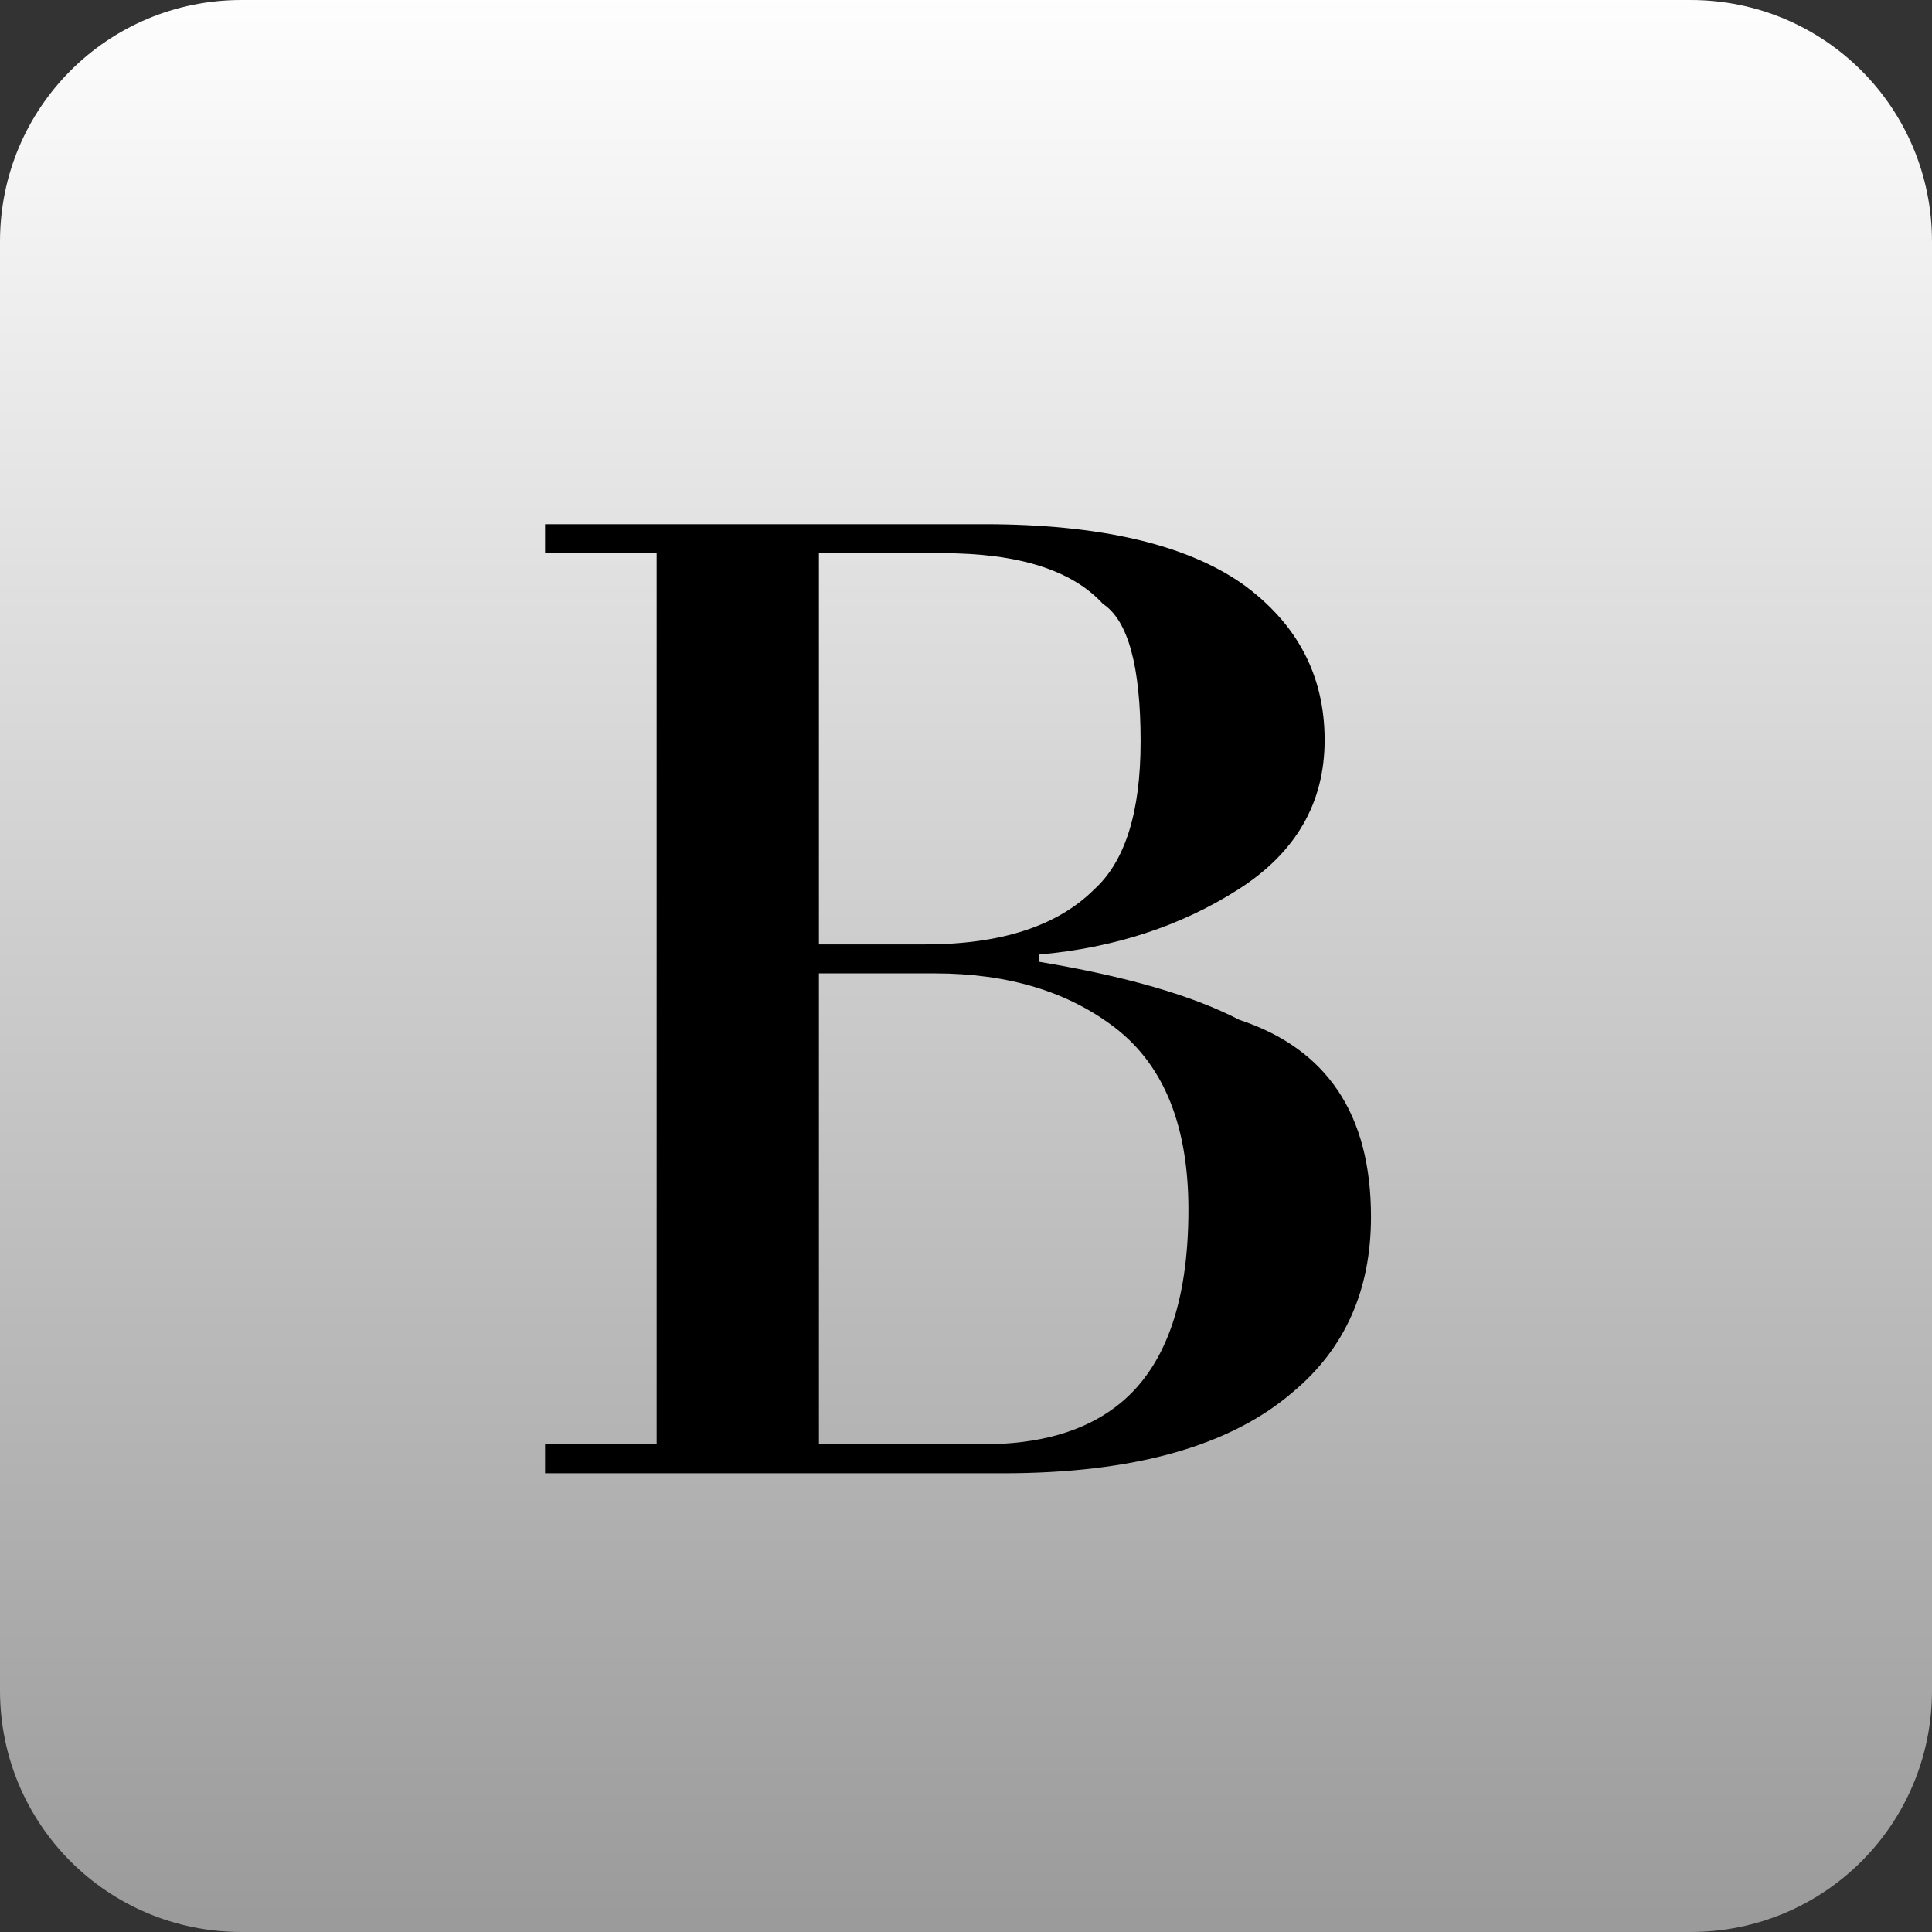
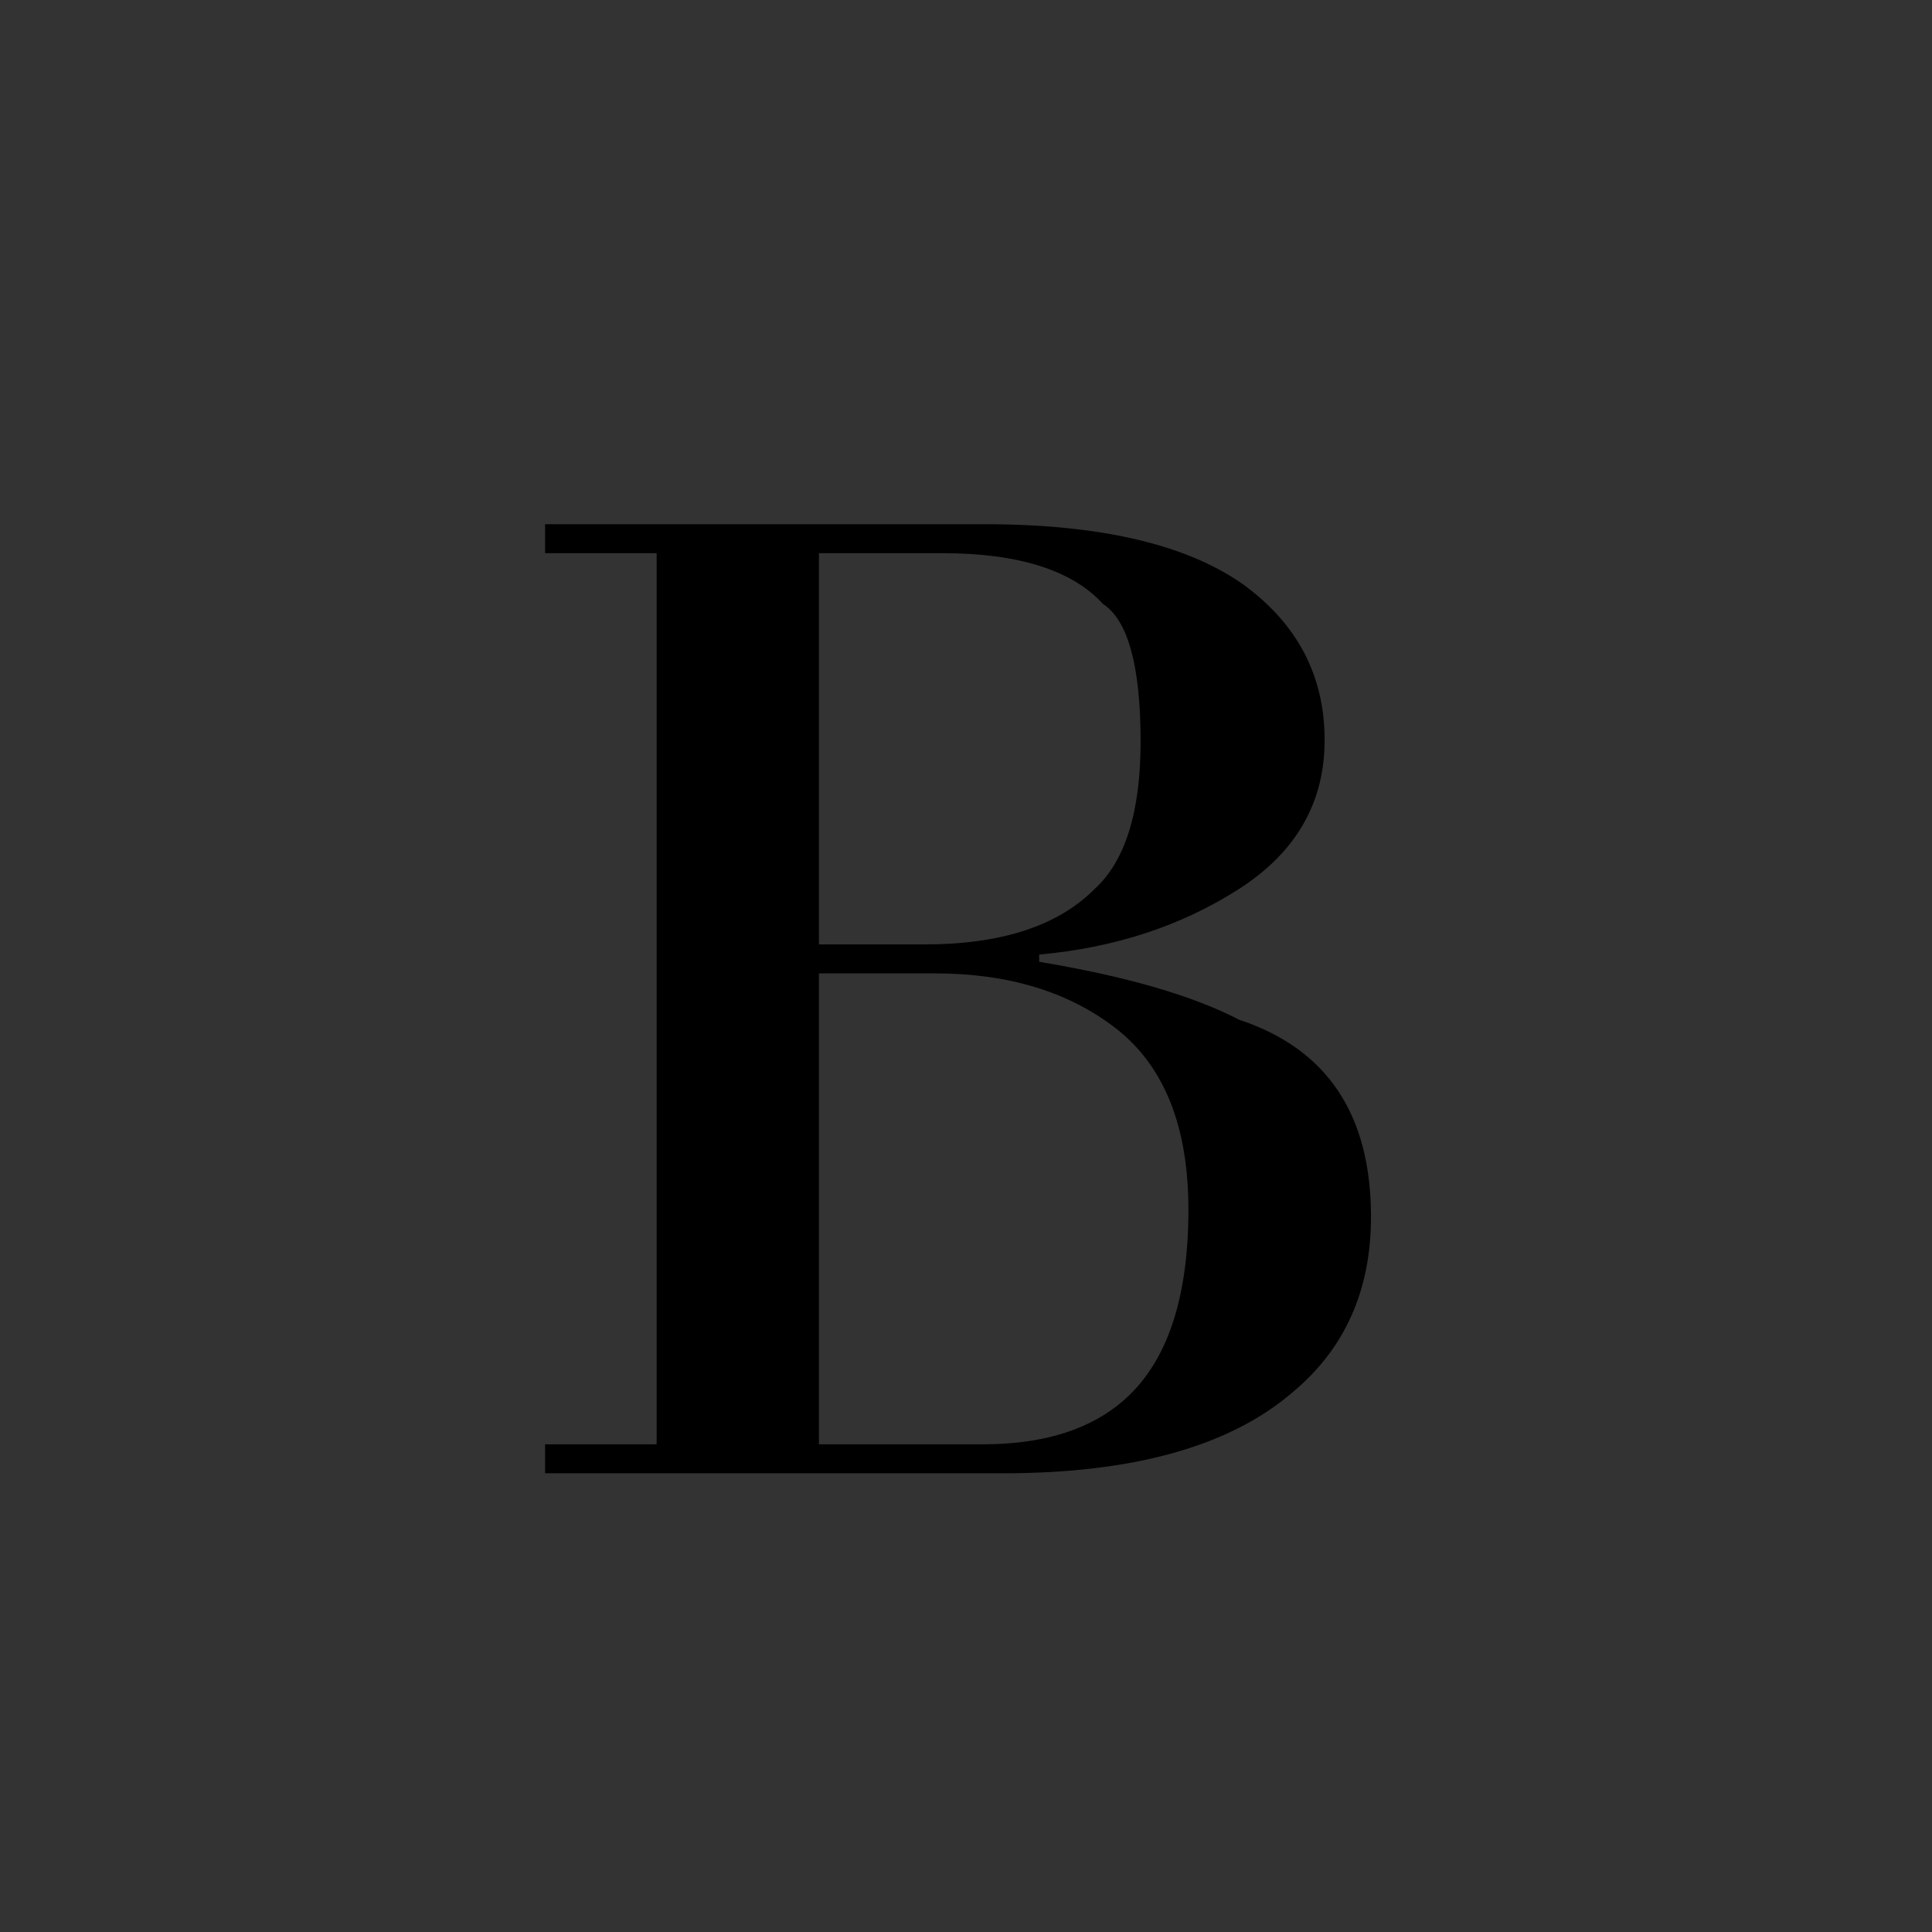
<svg xmlns="http://www.w3.org/2000/svg" height="320" version="1.1" width="320" style="overflow: hidden; position: relative; left: -0.5px; top: -0.797px;" viewBox="0 0 320 320" preserveAspectRatio="xMidYMid meet" id="main_svg">
  <rect x="0" y="0" width="320" height="320" fill="#333333" stroke="none" />
  <svg height="320" version="1.1" width="320" style="overflow: hidden; position: relative;" viewBox="0 0 16 16" preserveAspectRatio="xMidYMid meet" id="imported_svg_layer_1">
-     <path fill="url(#gradient_7n62jgl1xrxly3y04xv08k)" stroke="none" d="M2,0L14,0C15.108,0,16,0.892,16,2L16,14C16,15.108,15.108,16,14,16L2,16C0.892,16,0,15.108,0,14L0,2C0,0.892,0.892,0,2,0Z" stroke-width="0" opacity="1" fill-opacity="1" transform="matrix(1,0,0,1,0,0)" style="-webkit-tap-highlight-color: rgba(0, 0, 0, 0); opacity: 1; fill-opacity: 1;" />
    <desc style="-webkit-tap-highlight-color: rgba(0, 0, 0, 0);">Created with Logotizer</desc>
    <defs style="-webkit-tap-highlight-color: rgba(0, 0, 0, 0);">
      <linearGradient id="gradient_7n62jgl1xrxly3y04xv08k" x1="1.8369701987210297e-16" y1="0" x2="0" y2="1" style="-webkit-tap-highlight-color: rgba(0, 0, 0, 0);">
        <stop offset="0%" stop-color="#fffefe" stop-opacity="1" style="-webkit-tap-highlight-color: rgba(0, 0, 0, 0);" />
        <stop offset="100%" stop-color="#9a9a9a" stop-opacity="1" style="-webkit-tap-highlight-color: rgba(0, 0, 0, 0);" />
      </linearGradient>
    </defs>
  </svg>
  <svg height="320" version="1.1" width="320" style="overflow: hidden; position: relative;" viewBox="0 0 160 160" preserveAspectRatio="xMidYMid meet" id="imported_svg_layer_2">
    <desc style="-webkit-tap-highlight-color: rgba(0, 0, 0, 0);">Created with Logotizer</desc>
    <defs style="-webkit-tap-highlight-color: rgba(0, 0, 0, 0);" />
-     <path fill="#ffffff" stroke="#d5d5d5" d="M45.714,10C20.467,10,0,29.286,0,53.077A41.53,41.53,0,0,0,11.429,81.57V81.616L80,150V24.583A46.847,46.847,0,0,0,45.714,10Z" stroke-width="2" transform="matrix(1,0,0,1,0,0)" style="-webkit-tap-highlight-color: rgba(0, 0, 0, 0); display: none; cursor: move;" />
  </svg>
  <desc style="-webkit-tap-highlight-color: rgba(0, 0, 0, 0);">Created with Logotizer</desc>
  <defs style="-webkit-tap-highlight-color: rgba(0, 0, 0, 0);" />
  <path fill="#000000" stroke="none" d="M-69.72,-157.2L3,-157.2Q31.56,-157.2,45.72,-147.36Q59.4,-137.52,59.4,-121.44Q59.4,-105.84,45.12,-96.72Q30.84,-87.6,12.12,-85.92L12.12,-84.72Q33.72,-81.12,45.24,-75.12Q67.08,-67.92,67.08,-42.48Q67.08,-24.24,54.12,-13.44Q38.52,0,6.12,0L-69.72,0L-69.72,-4.8L-51.24,-4.8L-51.24,-152.4L-69.72,-152.4L-69.72,-157.2M-24.36,-87.6L-6.84,-87.6Q12.12,-87.6,21.24,-96.72Q28.92,-103.68,28.92,-121.2Q28.92,-139.92,22.68,-144Q15,-152.4,-3.96,-152.4L-24.36,-152.4L-24.36,-87.6M-24.36,-4.8L2.76,-4.8Q16.68,-4.8,24.84,-11.04Q36.84,-20.16,36.84,-43.68Q36.84,-64.32,24.84,-73.68Q13.08,-82.8,-5.16,-82.8L-24.36,-82.8L-24.36,-4.8Z" transform="matrix(1,0,0,1,160,244.023)" style="-webkit-tap-highlight-color: rgba(0, 0, 0, 0);" />
</svg>